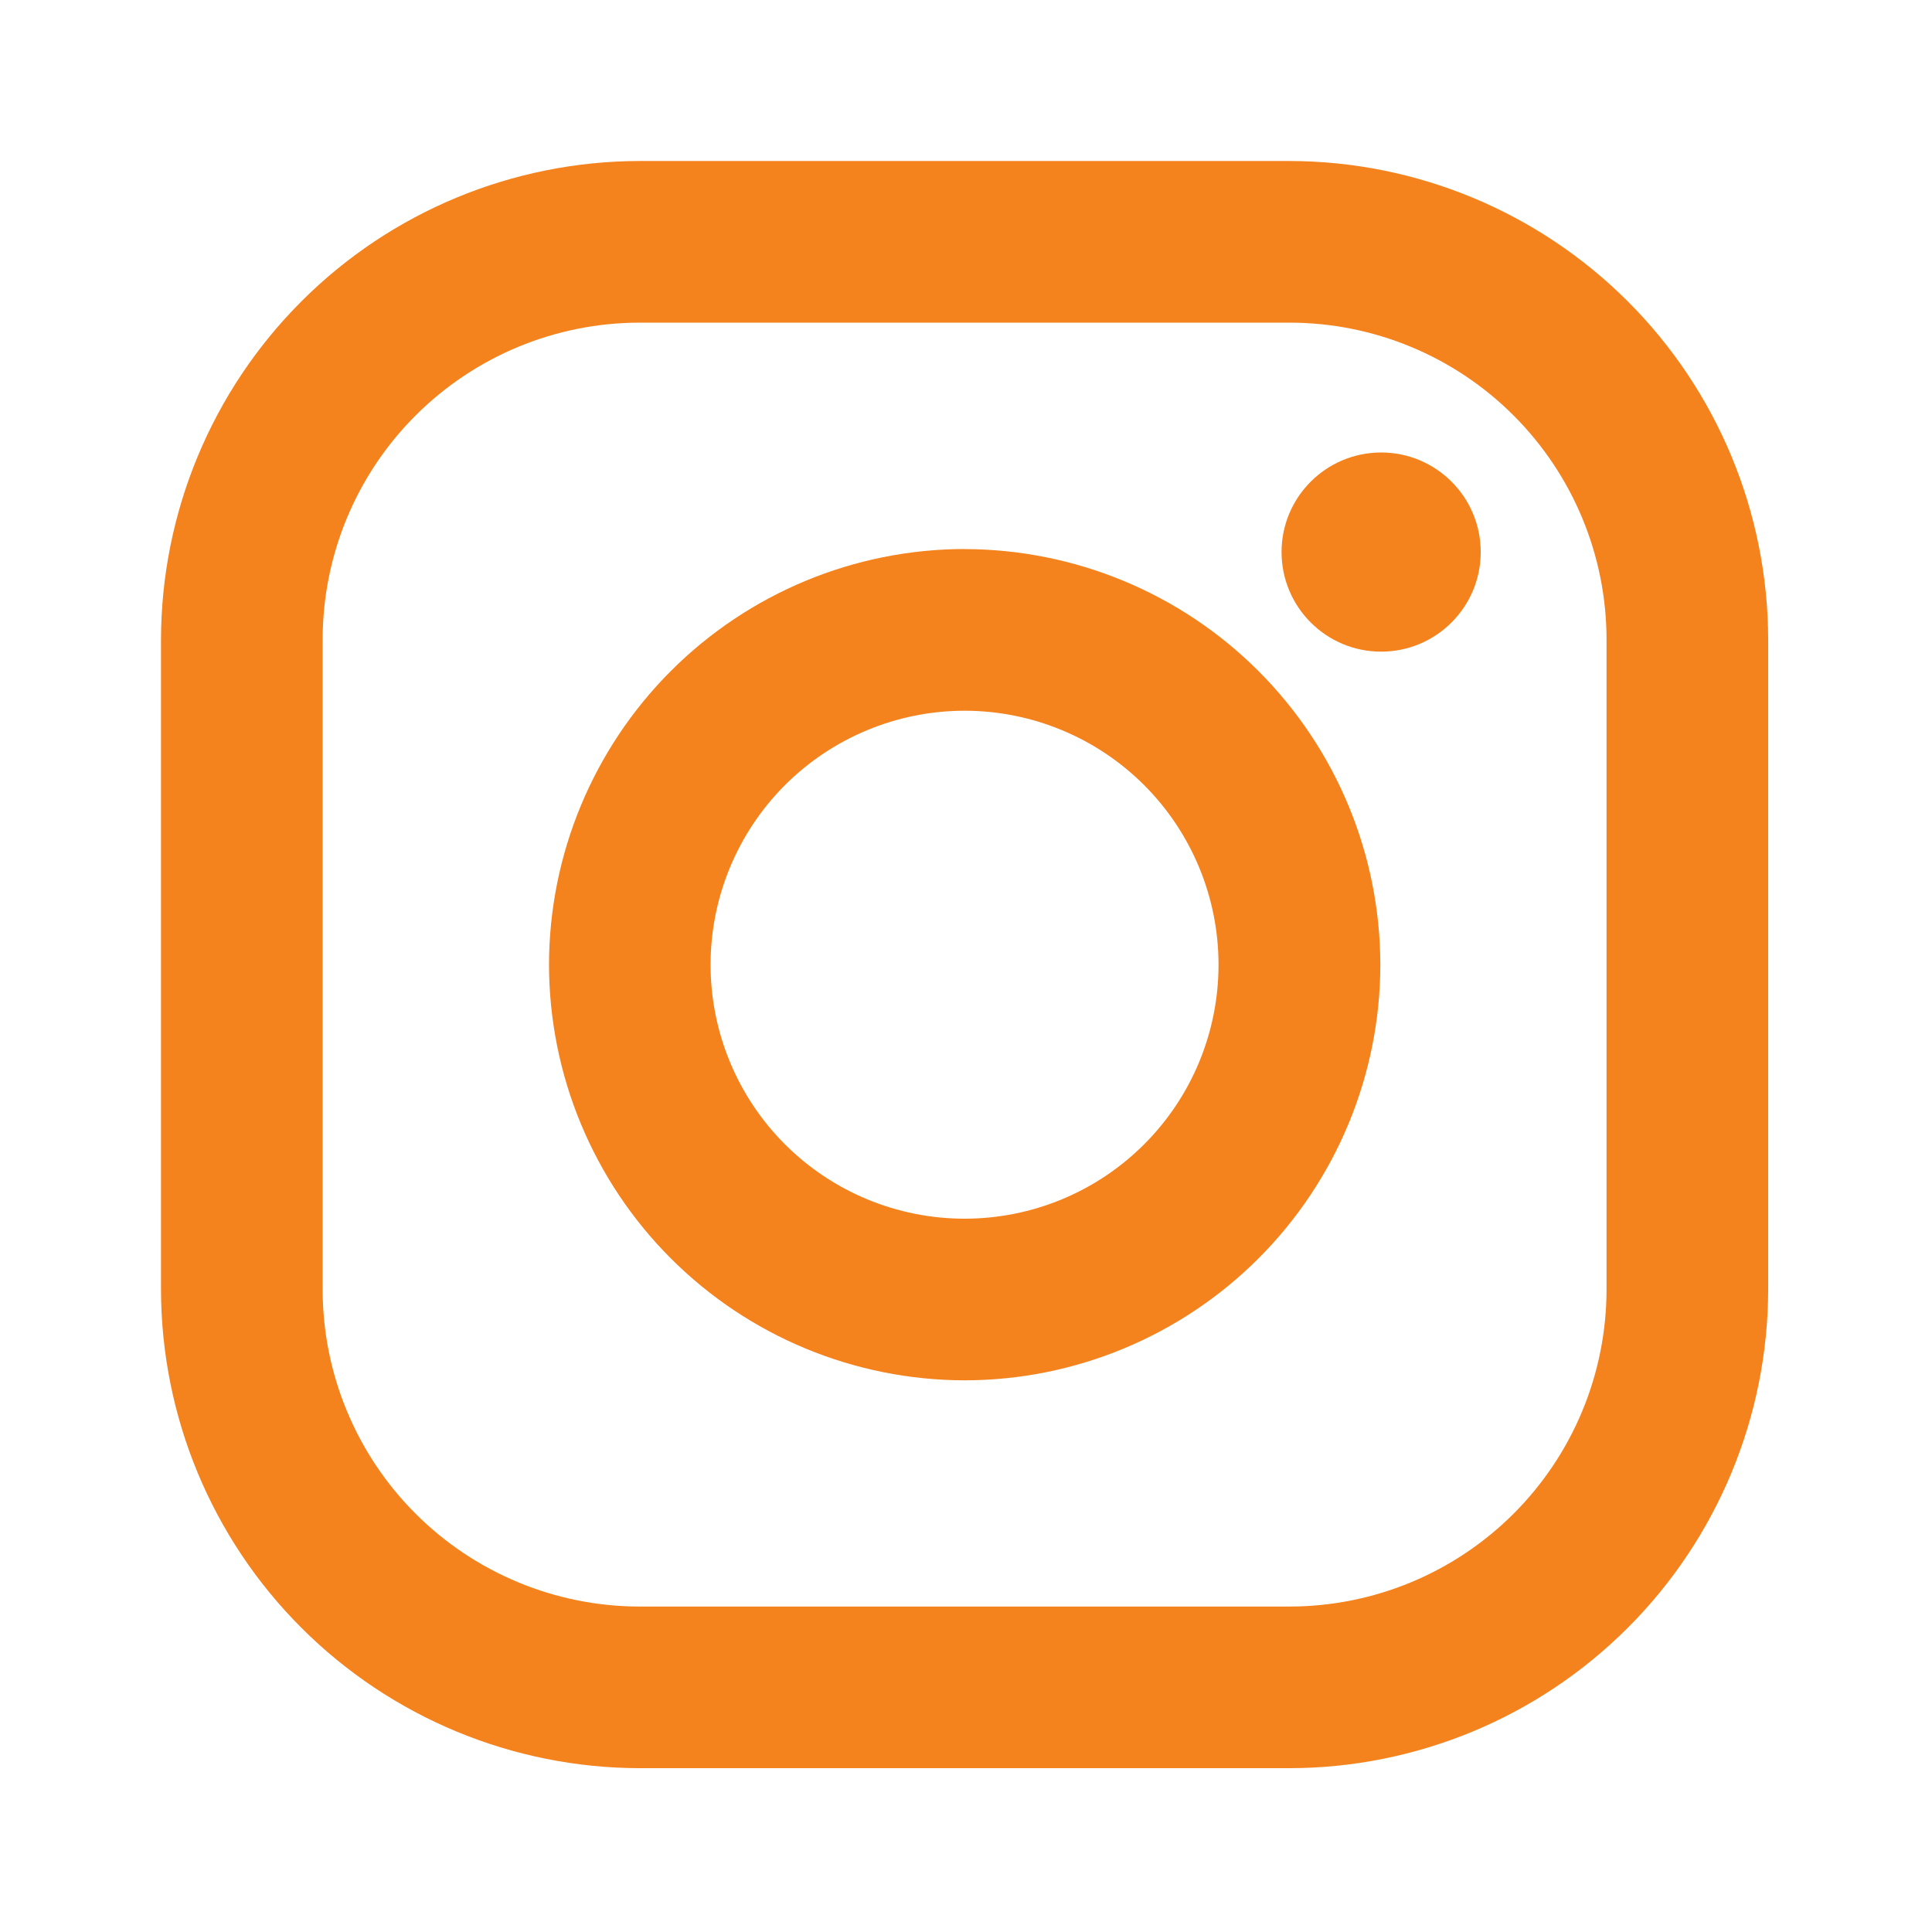
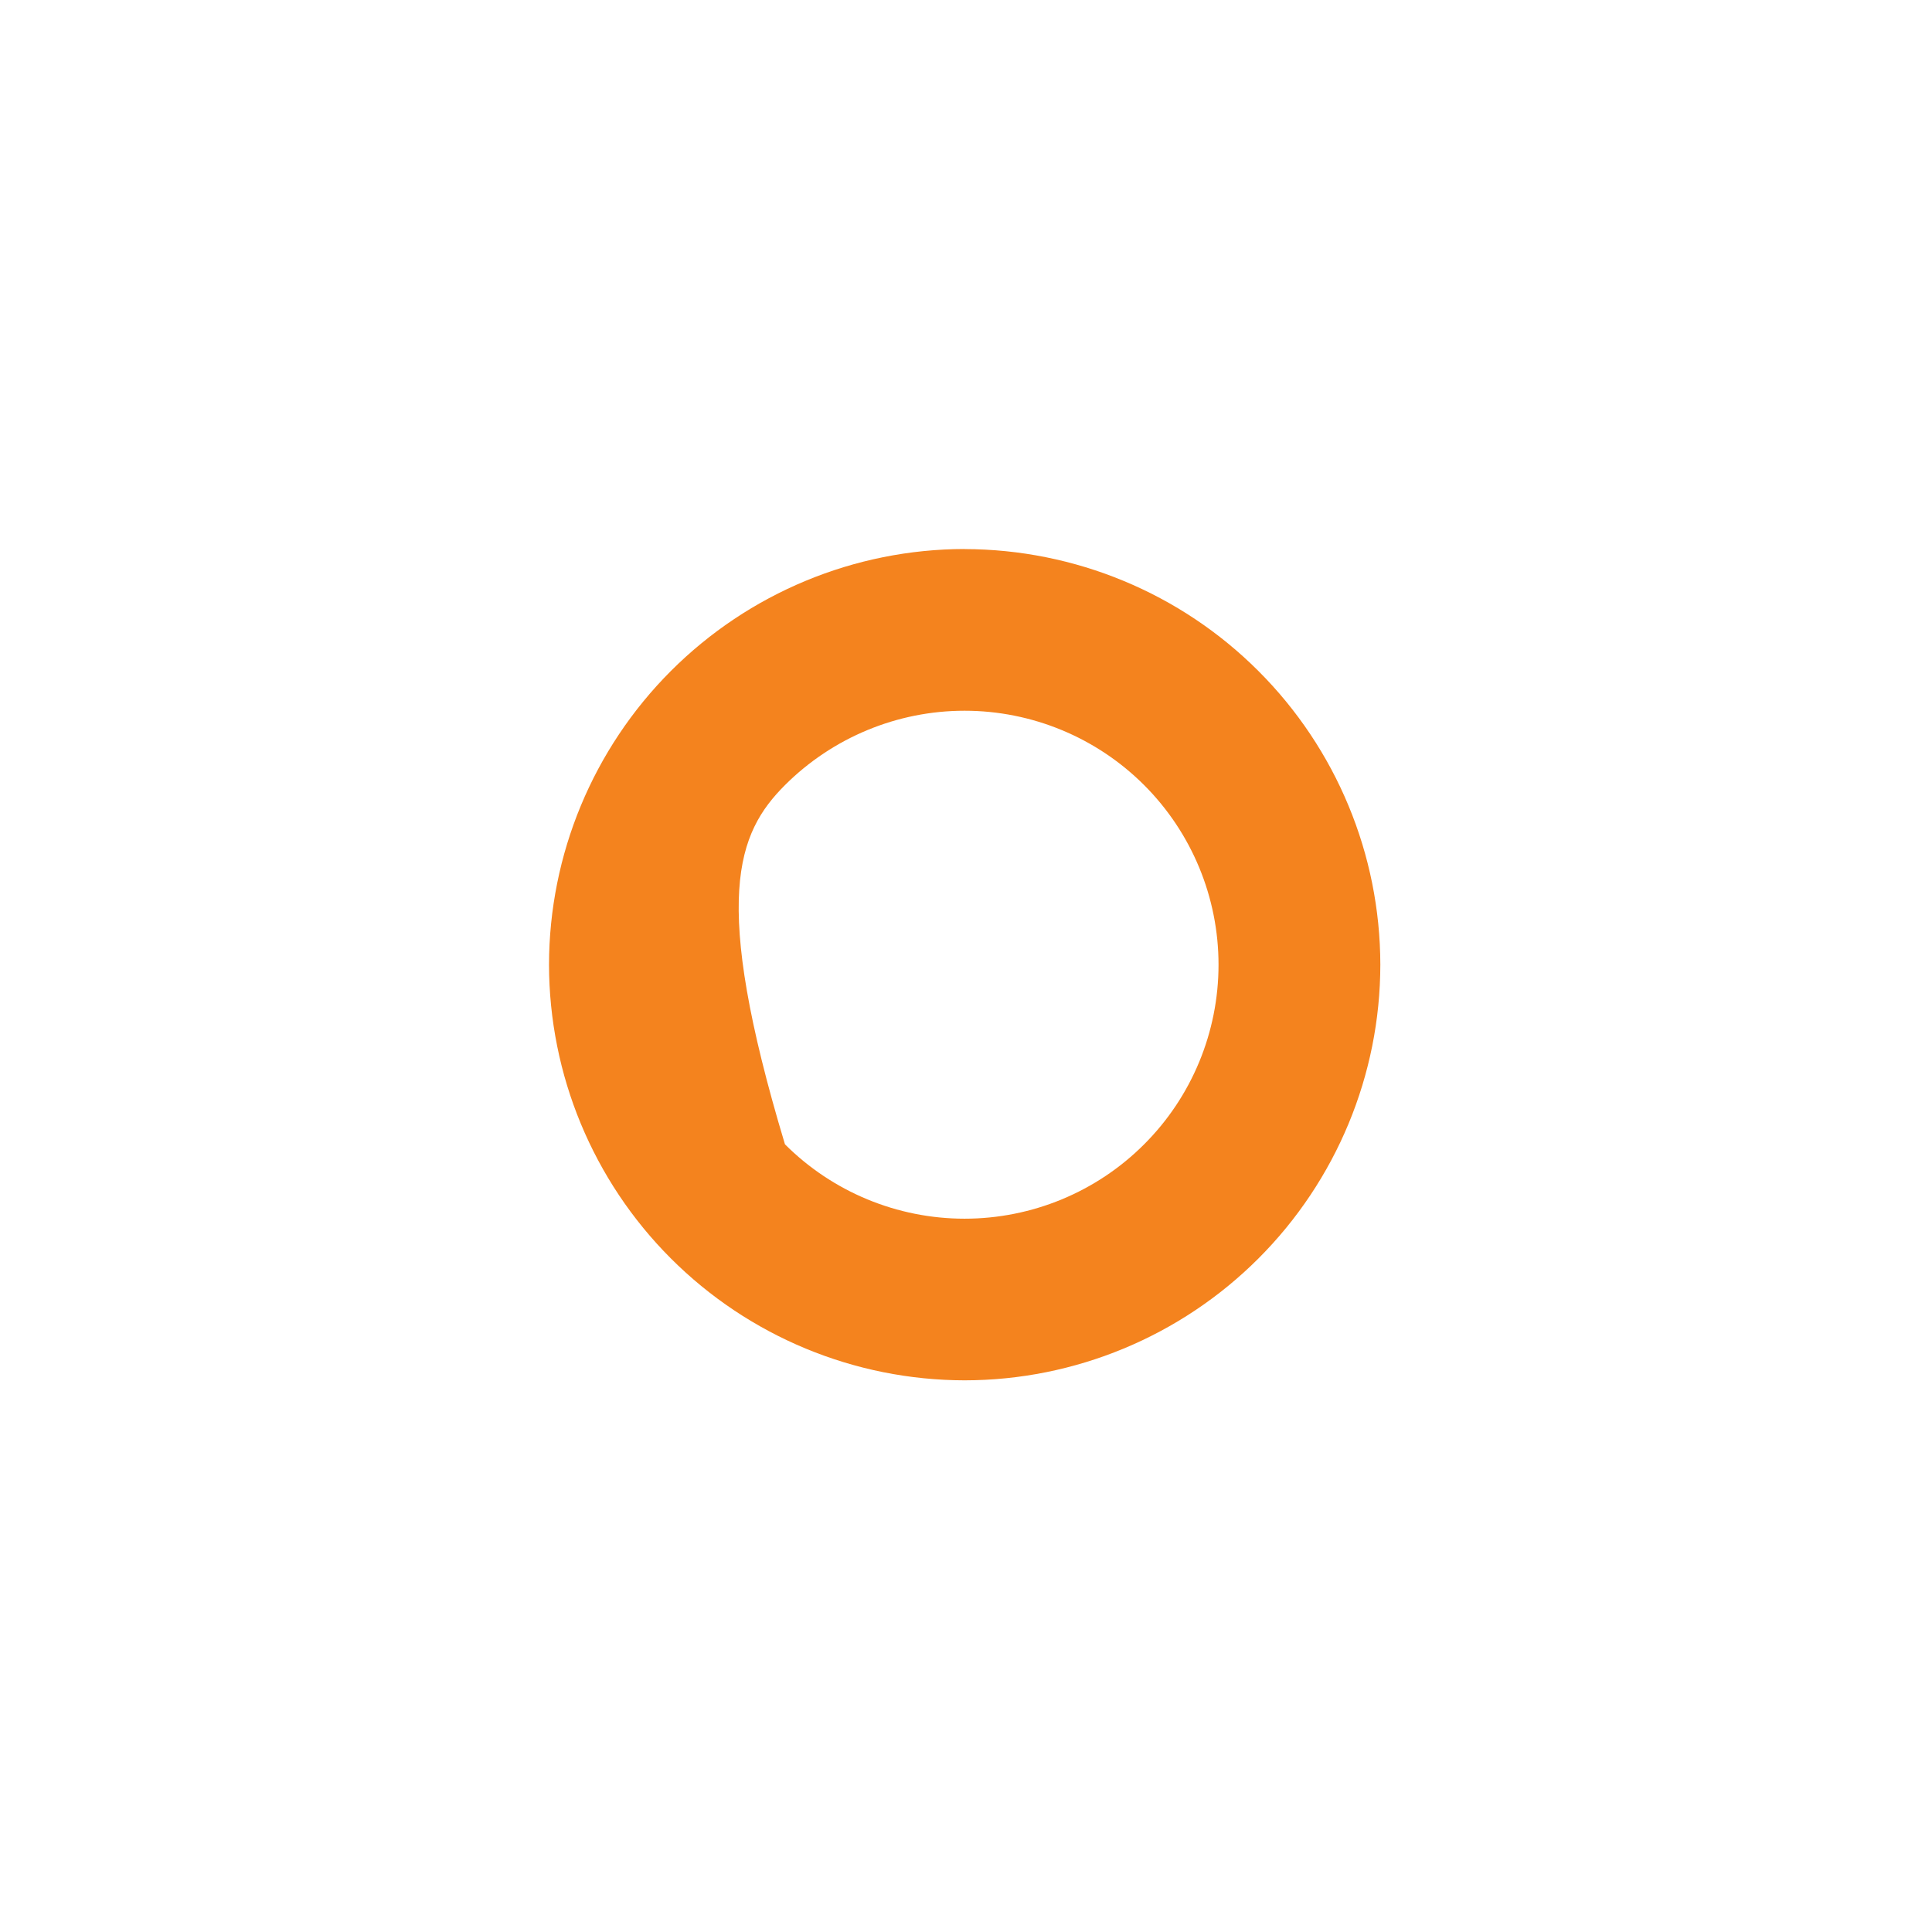
<svg xmlns="http://www.w3.org/2000/svg" width="24" height="24" viewBox="0 0 24 24" fill="none">
-   <path d="M16.017 2H7.947C6.37 2.002 4.858 2.629 3.744 3.744C2.629 4.859 2.002 6.371 2 7.948L2 16.018C2.002 17.595 2.629 19.107 3.744 20.221C4.859 21.336 6.371 21.963 7.948 21.965H16.018C17.595 21.963 19.107 21.336 20.221 20.221C21.336 19.106 21.963 17.594 21.965 16.017V7.947C21.963 6.37 21.336 4.858 20.221 3.744C19.106 2.629 17.594 2.002 16.017 2V2ZM19.957 16.017C19.957 16.534 19.855 17.047 19.657 17.525C19.459 18.003 19.169 18.437 18.803 18.803C18.437 19.169 18.003 19.459 17.525 19.657C17.047 19.855 16.534 19.957 16.017 19.957H7.947C6.902 19.957 5.9 19.541 5.162 18.803C4.423 18.064 4.008 17.062 4.008 16.017V7.947C4.008 6.902 4.423 5.9 5.162 5.162C5.901 4.423 6.903 4.008 7.948 4.008H16.018C17.063 4.008 18.065 4.423 18.803 5.162C19.542 5.901 19.957 6.903 19.957 7.948V16.018V16.017Z" fill="#F4831E" />
-   <path d="M11.982 6.82C10.614 6.822 9.302 7.367 8.334 8.335C7.367 9.303 6.822 10.615 6.82 11.983C6.822 13.352 7.366 14.665 8.334 15.633C9.302 16.601 10.614 17.145 11.983 17.147C13.352 17.146 14.665 16.601 15.633 15.633C16.601 14.665 17.146 13.352 17.147 11.983C17.145 10.614 16.6 9.302 15.632 8.335C14.664 7.367 13.351 6.823 11.982 6.821V6.82ZM11.982 15.139C11.146 15.139 10.343 14.807 9.751 14.215C9.16 13.624 8.827 12.821 8.827 11.984C8.827 11.148 9.16 10.345 9.751 9.753C10.343 9.162 11.146 8.829 11.982 8.829C12.819 8.829 13.622 9.162 14.213 9.753C14.805 10.345 15.137 11.148 15.137 11.984C15.137 12.821 14.805 13.624 14.213 14.215C13.622 14.807 12.819 15.139 11.982 15.139Z" fill="#F4831E" />
-   <path d="M17.157 8.095C17.84 8.095 18.394 7.541 18.394 6.858C18.394 6.175 17.84 5.621 17.157 5.621C16.474 5.621 15.92 6.175 15.92 6.858C15.92 7.541 16.474 8.095 17.157 8.095Z" fill="#F4831E" />
+   <path d="M11.982 6.82C10.614 6.822 9.302 7.367 8.334 8.335C7.367 9.303 6.822 10.615 6.82 11.983C6.822 13.352 7.366 14.665 8.334 15.633C9.302 16.601 10.614 17.145 11.983 17.147C13.352 17.146 14.665 16.601 15.633 15.633C16.601 14.665 17.146 13.352 17.147 11.983C17.145 10.614 16.6 9.302 15.632 8.335C14.664 7.367 13.351 6.823 11.982 6.821V6.82ZM11.982 15.139C11.146 15.139 10.343 14.807 9.751 14.215C8.827 11.148 9.16 10.345 9.751 9.753C10.343 9.162 11.146 8.829 11.982 8.829C12.819 8.829 13.622 9.162 14.213 9.753C14.805 10.345 15.137 11.148 15.137 11.984C15.137 12.821 14.805 13.624 14.213 14.215C13.622 14.807 12.819 15.139 11.982 15.139Z" fill="#F4831E" />
</svg>